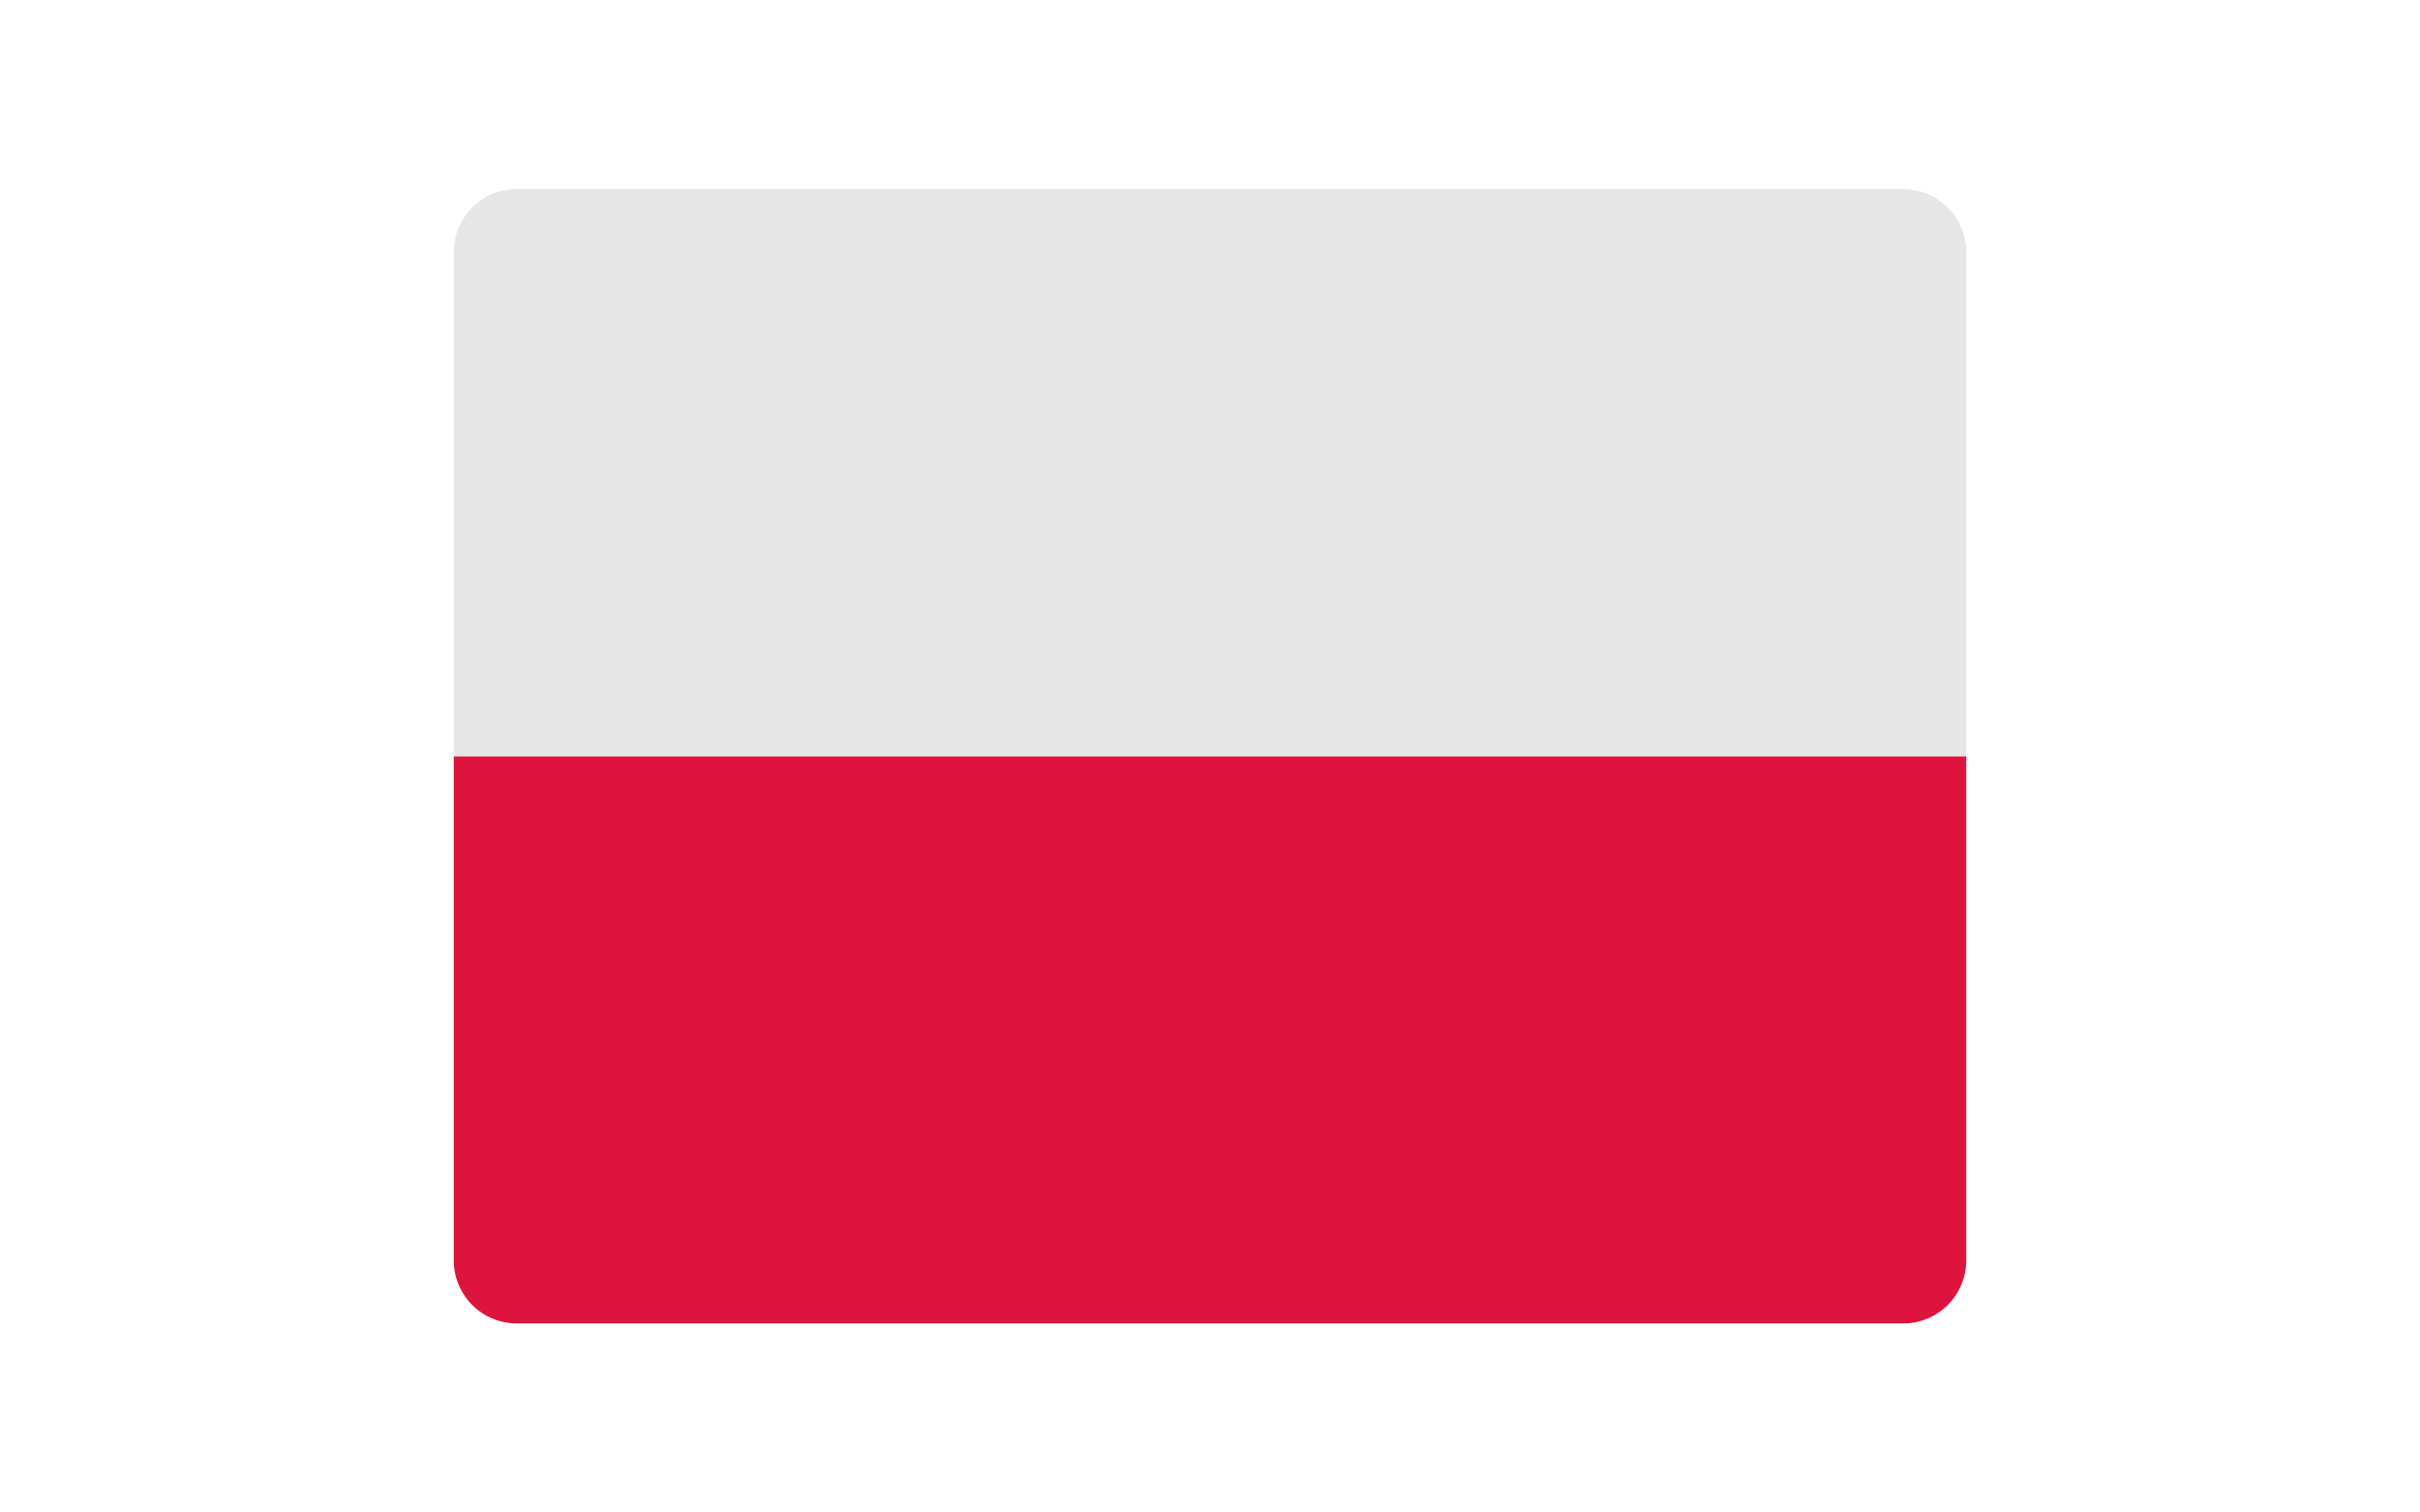
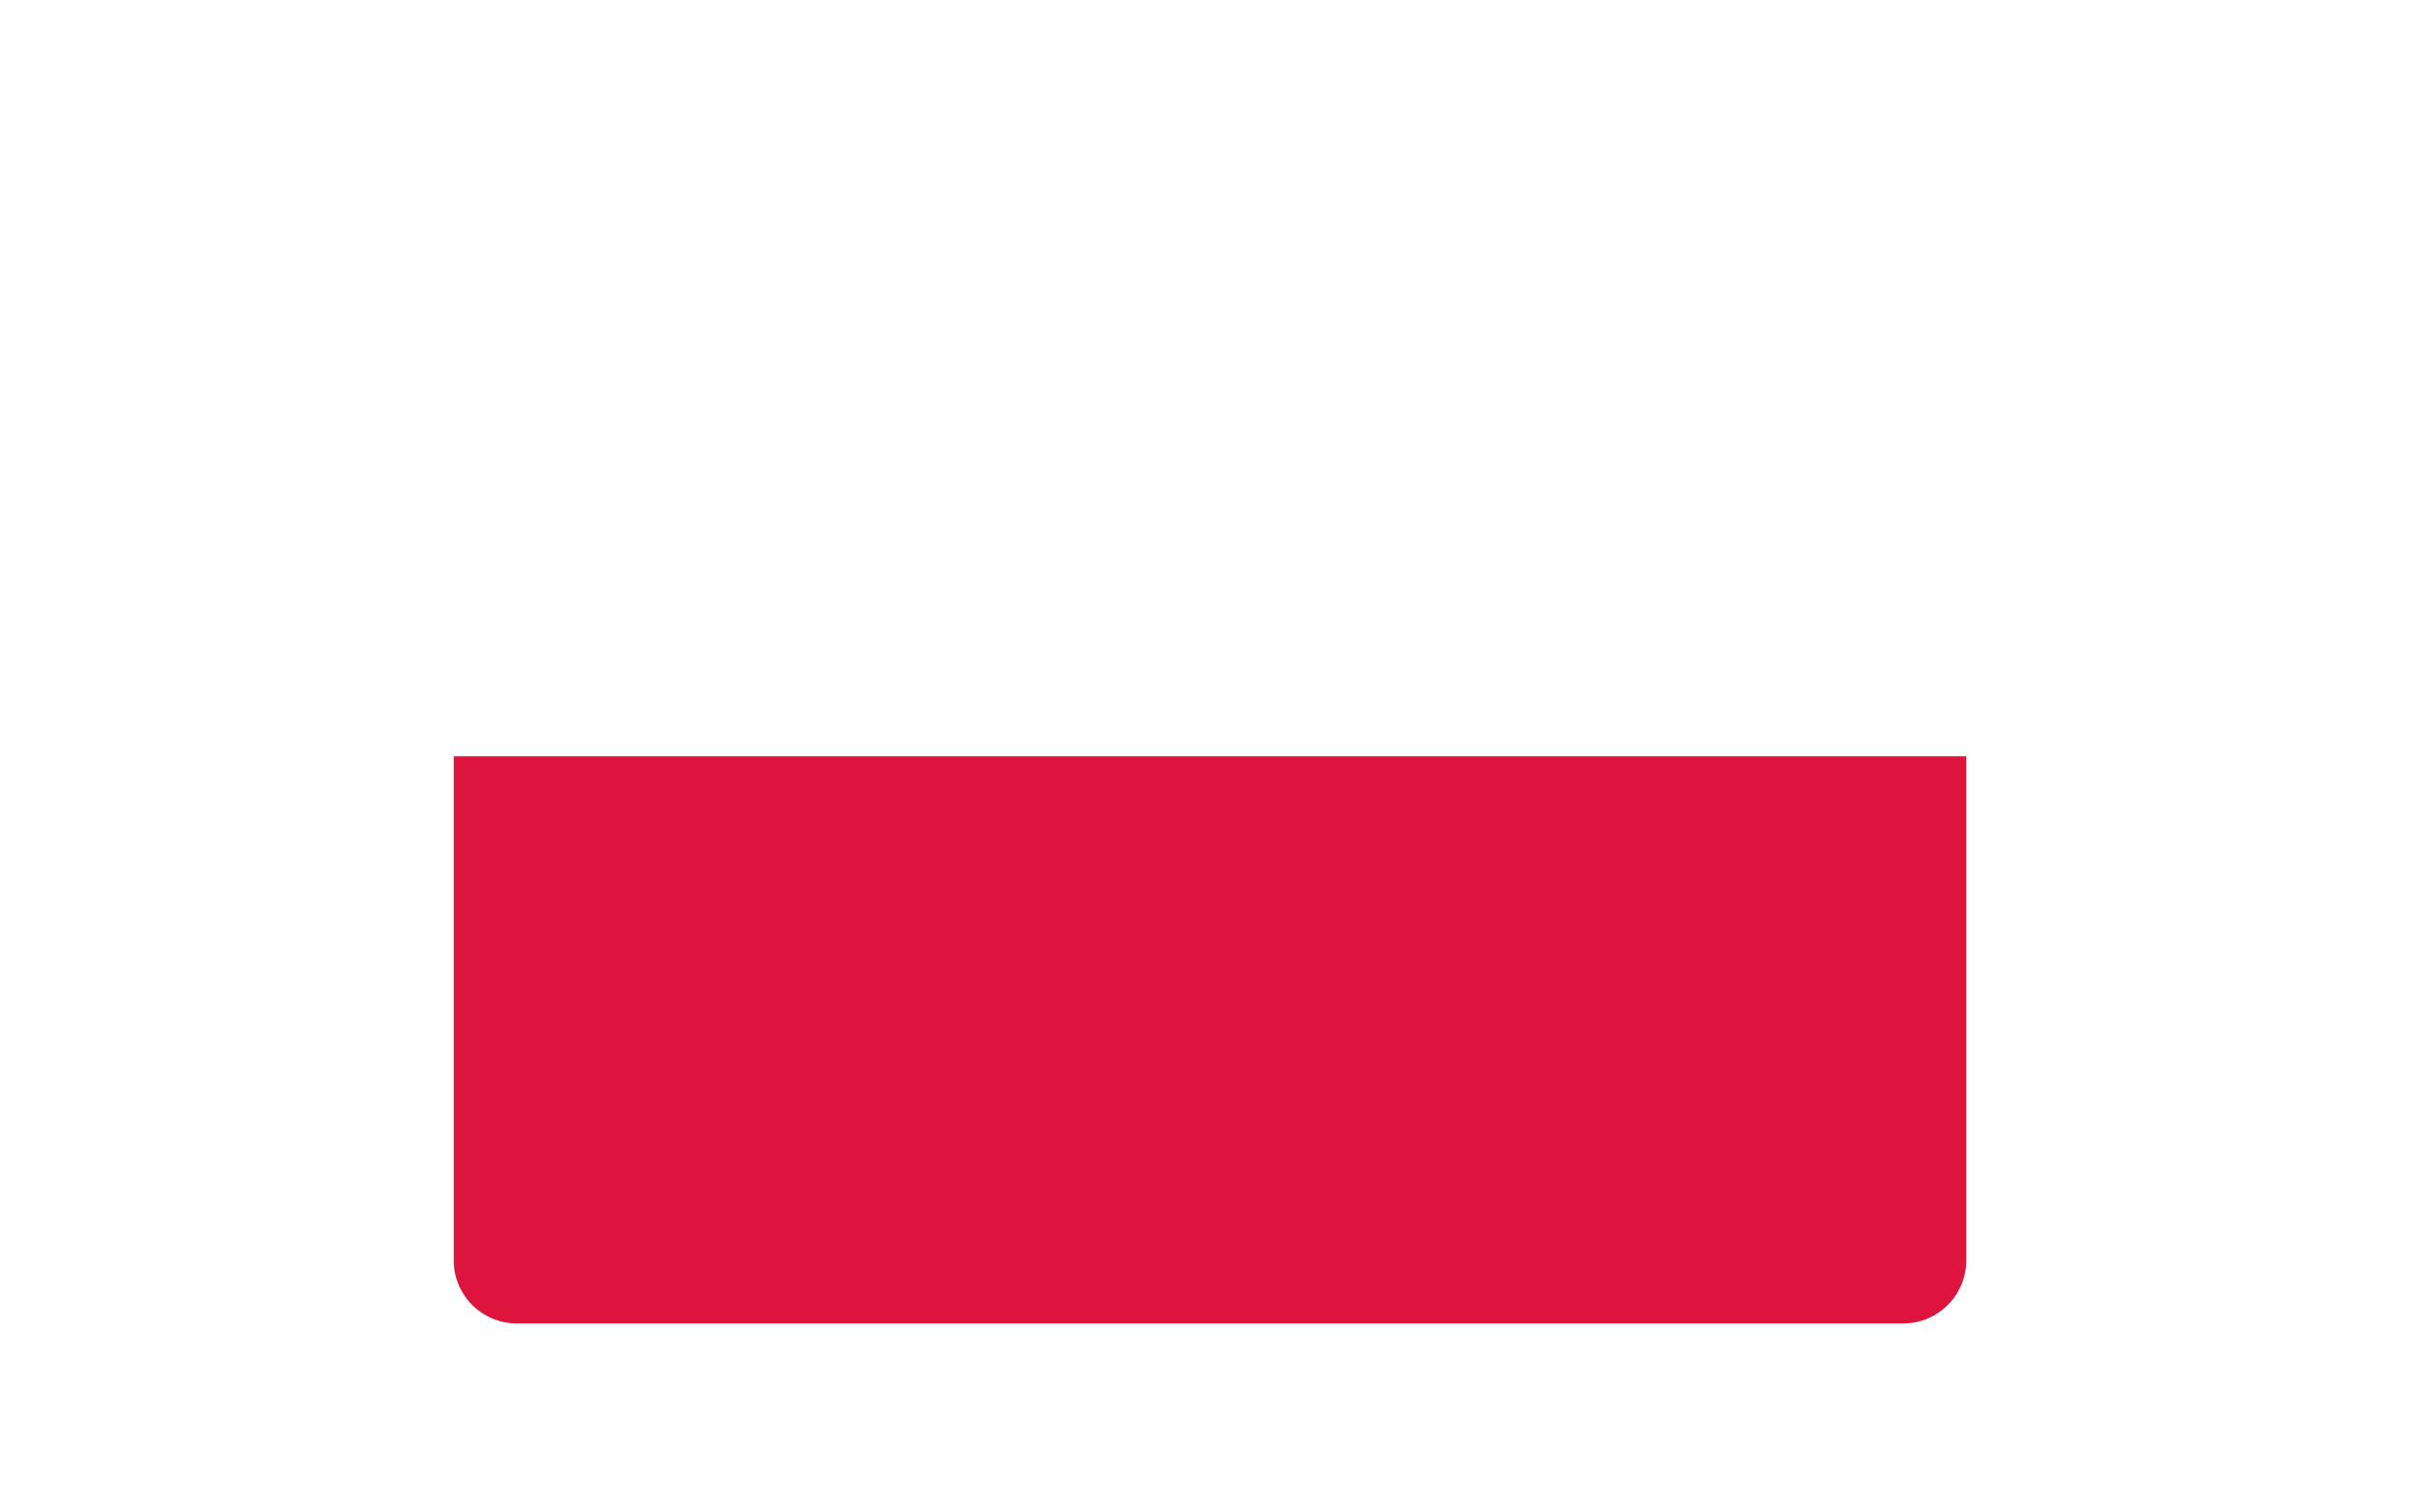
<svg xmlns="http://www.w3.org/2000/svg" height="30px" x="0" y="0" viewBox="0 0 48 48">
  <path fill="#DD153C" d="M48 40a2 2 0 01-2 2H2a2 2 0 01-2-2V24h48v16z" />
-   <path fill="#E6E6E6" d="M48 24H0V8a2 2 0 012-2h44a2 2 0 012 2v16z" />
</svg>